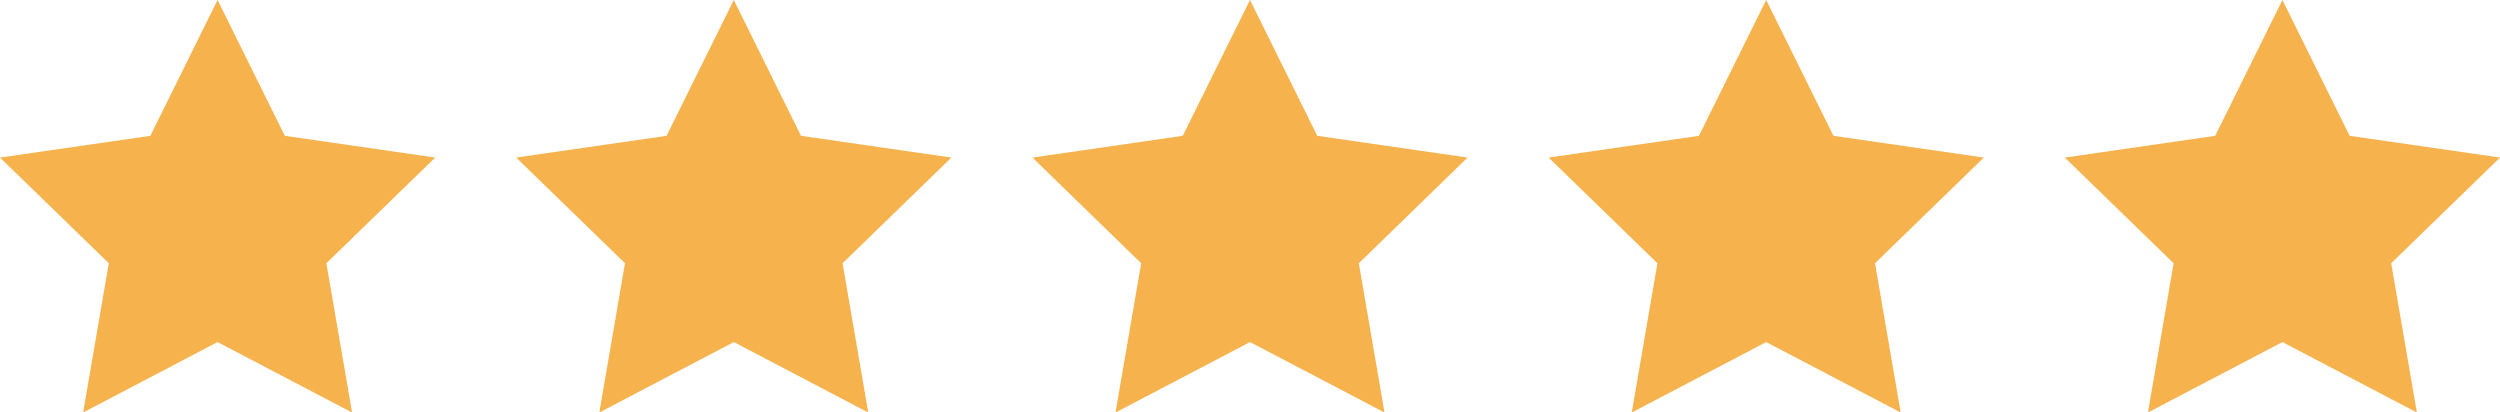
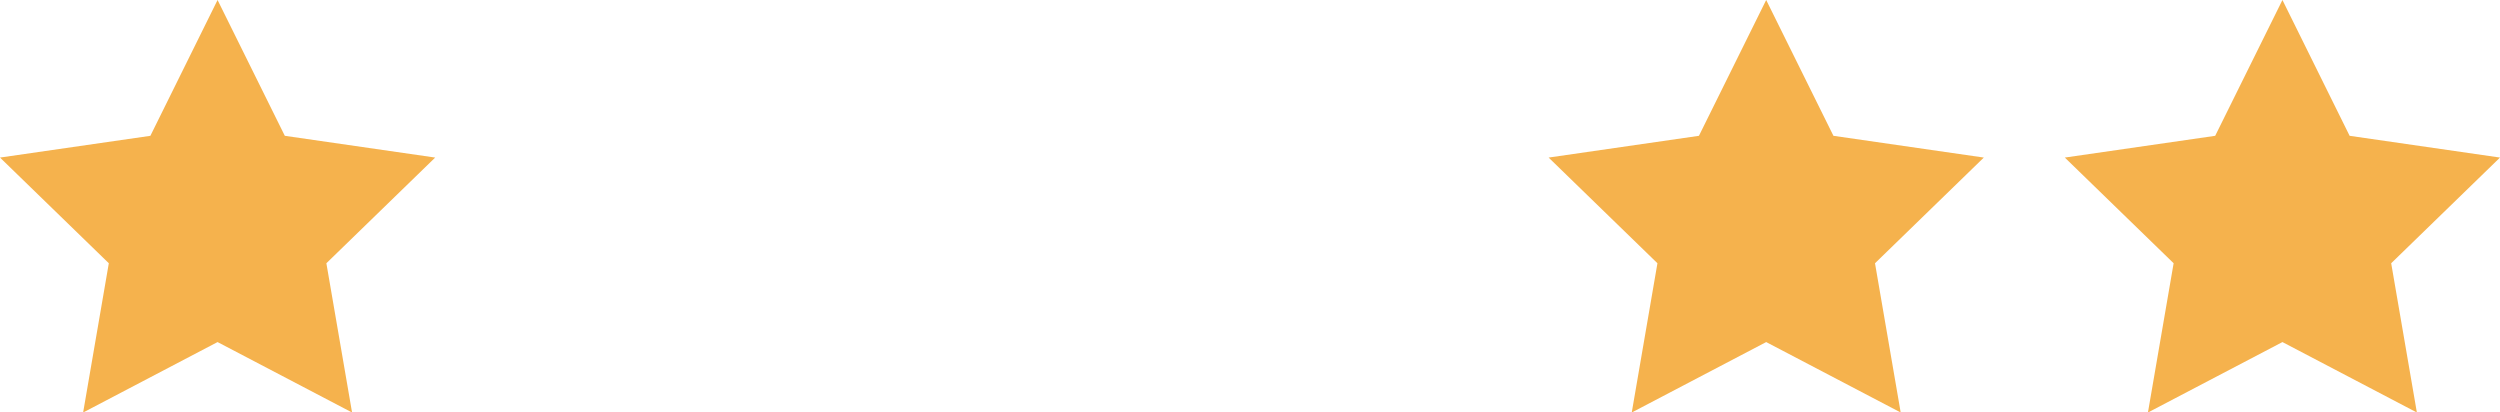
<svg xmlns="http://www.w3.org/2000/svg" viewBox="0 0 400 66" width="100%" height="100%">
  <title>5 stars</title>
  <g id="Layer_2" data-name="Layer 2">
    <g id="Layer_1-2" data-name="Layer 1">
      <polygon points="34.81 0 45.57 21.73 69.63 25.21 52.22 42.12 56.33 66 34.81 54.73 13.3 66 17.41 42.12 0 25.21 24.06 21.73 34.81 0" fill="#f5b24d" data-color-group="0" />
-       <polygon points="117.41 0 128.16 21.73 152.22 25.21 134.81 42.12 138.92 66 117.41 54.73 95.89 66 100 42.12 82.59 25.21 106.65 21.73 117.41 0" fill="#f5b24d" data-color-group="0" />
-       <polygon points="200 0 210.76 21.73 234.81 25.21 217.41 42.12 221.52 66 200 54.73 178.48 66 182.59 42.12 165.19 25.21 189.24 21.73 200 0" fill="#f5b24d" data-color-group="0" />
      <polygon points="282.59 0 293.35 21.73 317.41 25.21 300 42.12 304.11 66 282.59 54.73 261.08 66 265.19 42.12 247.78 25.21 271.83 21.73 282.59 0" fill="#f5b24d" data-color-group="0" />
      <polygon points="365.19 0 375.94 21.73 400 25.21 382.59 42.12 386.7 66 365.19 54.73 343.67 66 347.78 42.12 330.37 25.21 354.43 21.73 365.19 0" fill="#f5b24d" data-color-group="0" />
    </g>
  </g>
</svg>